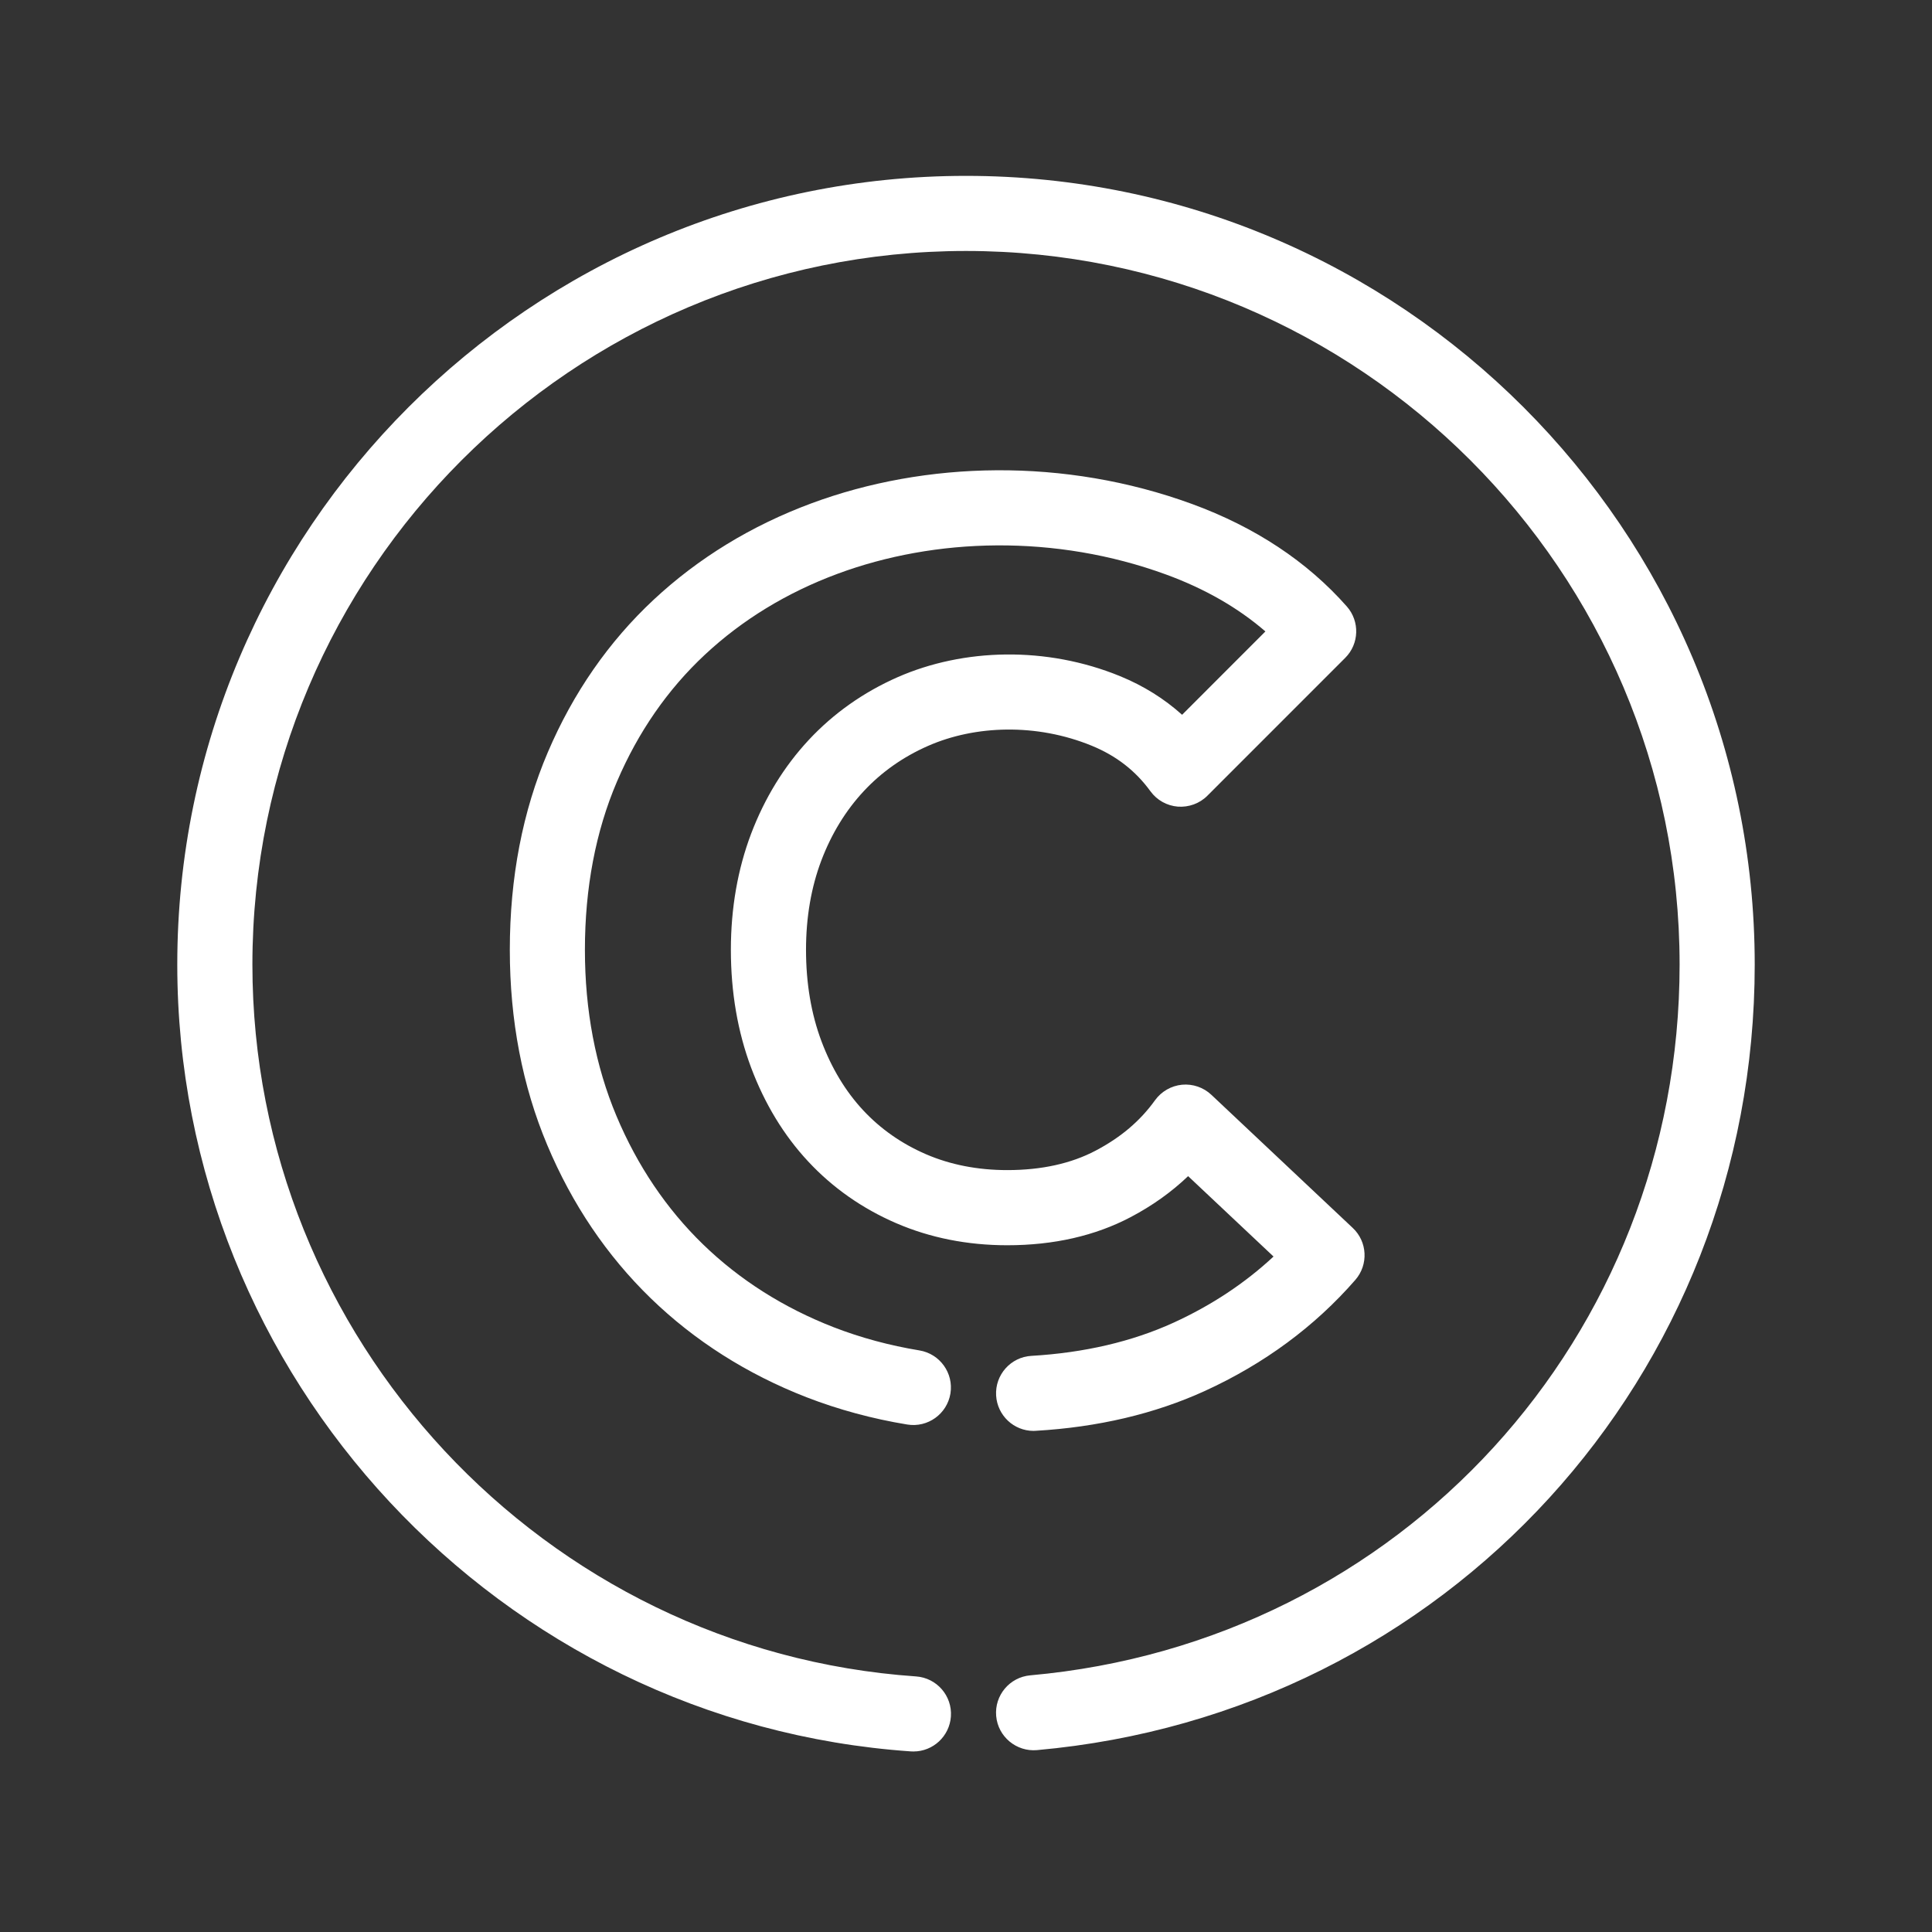
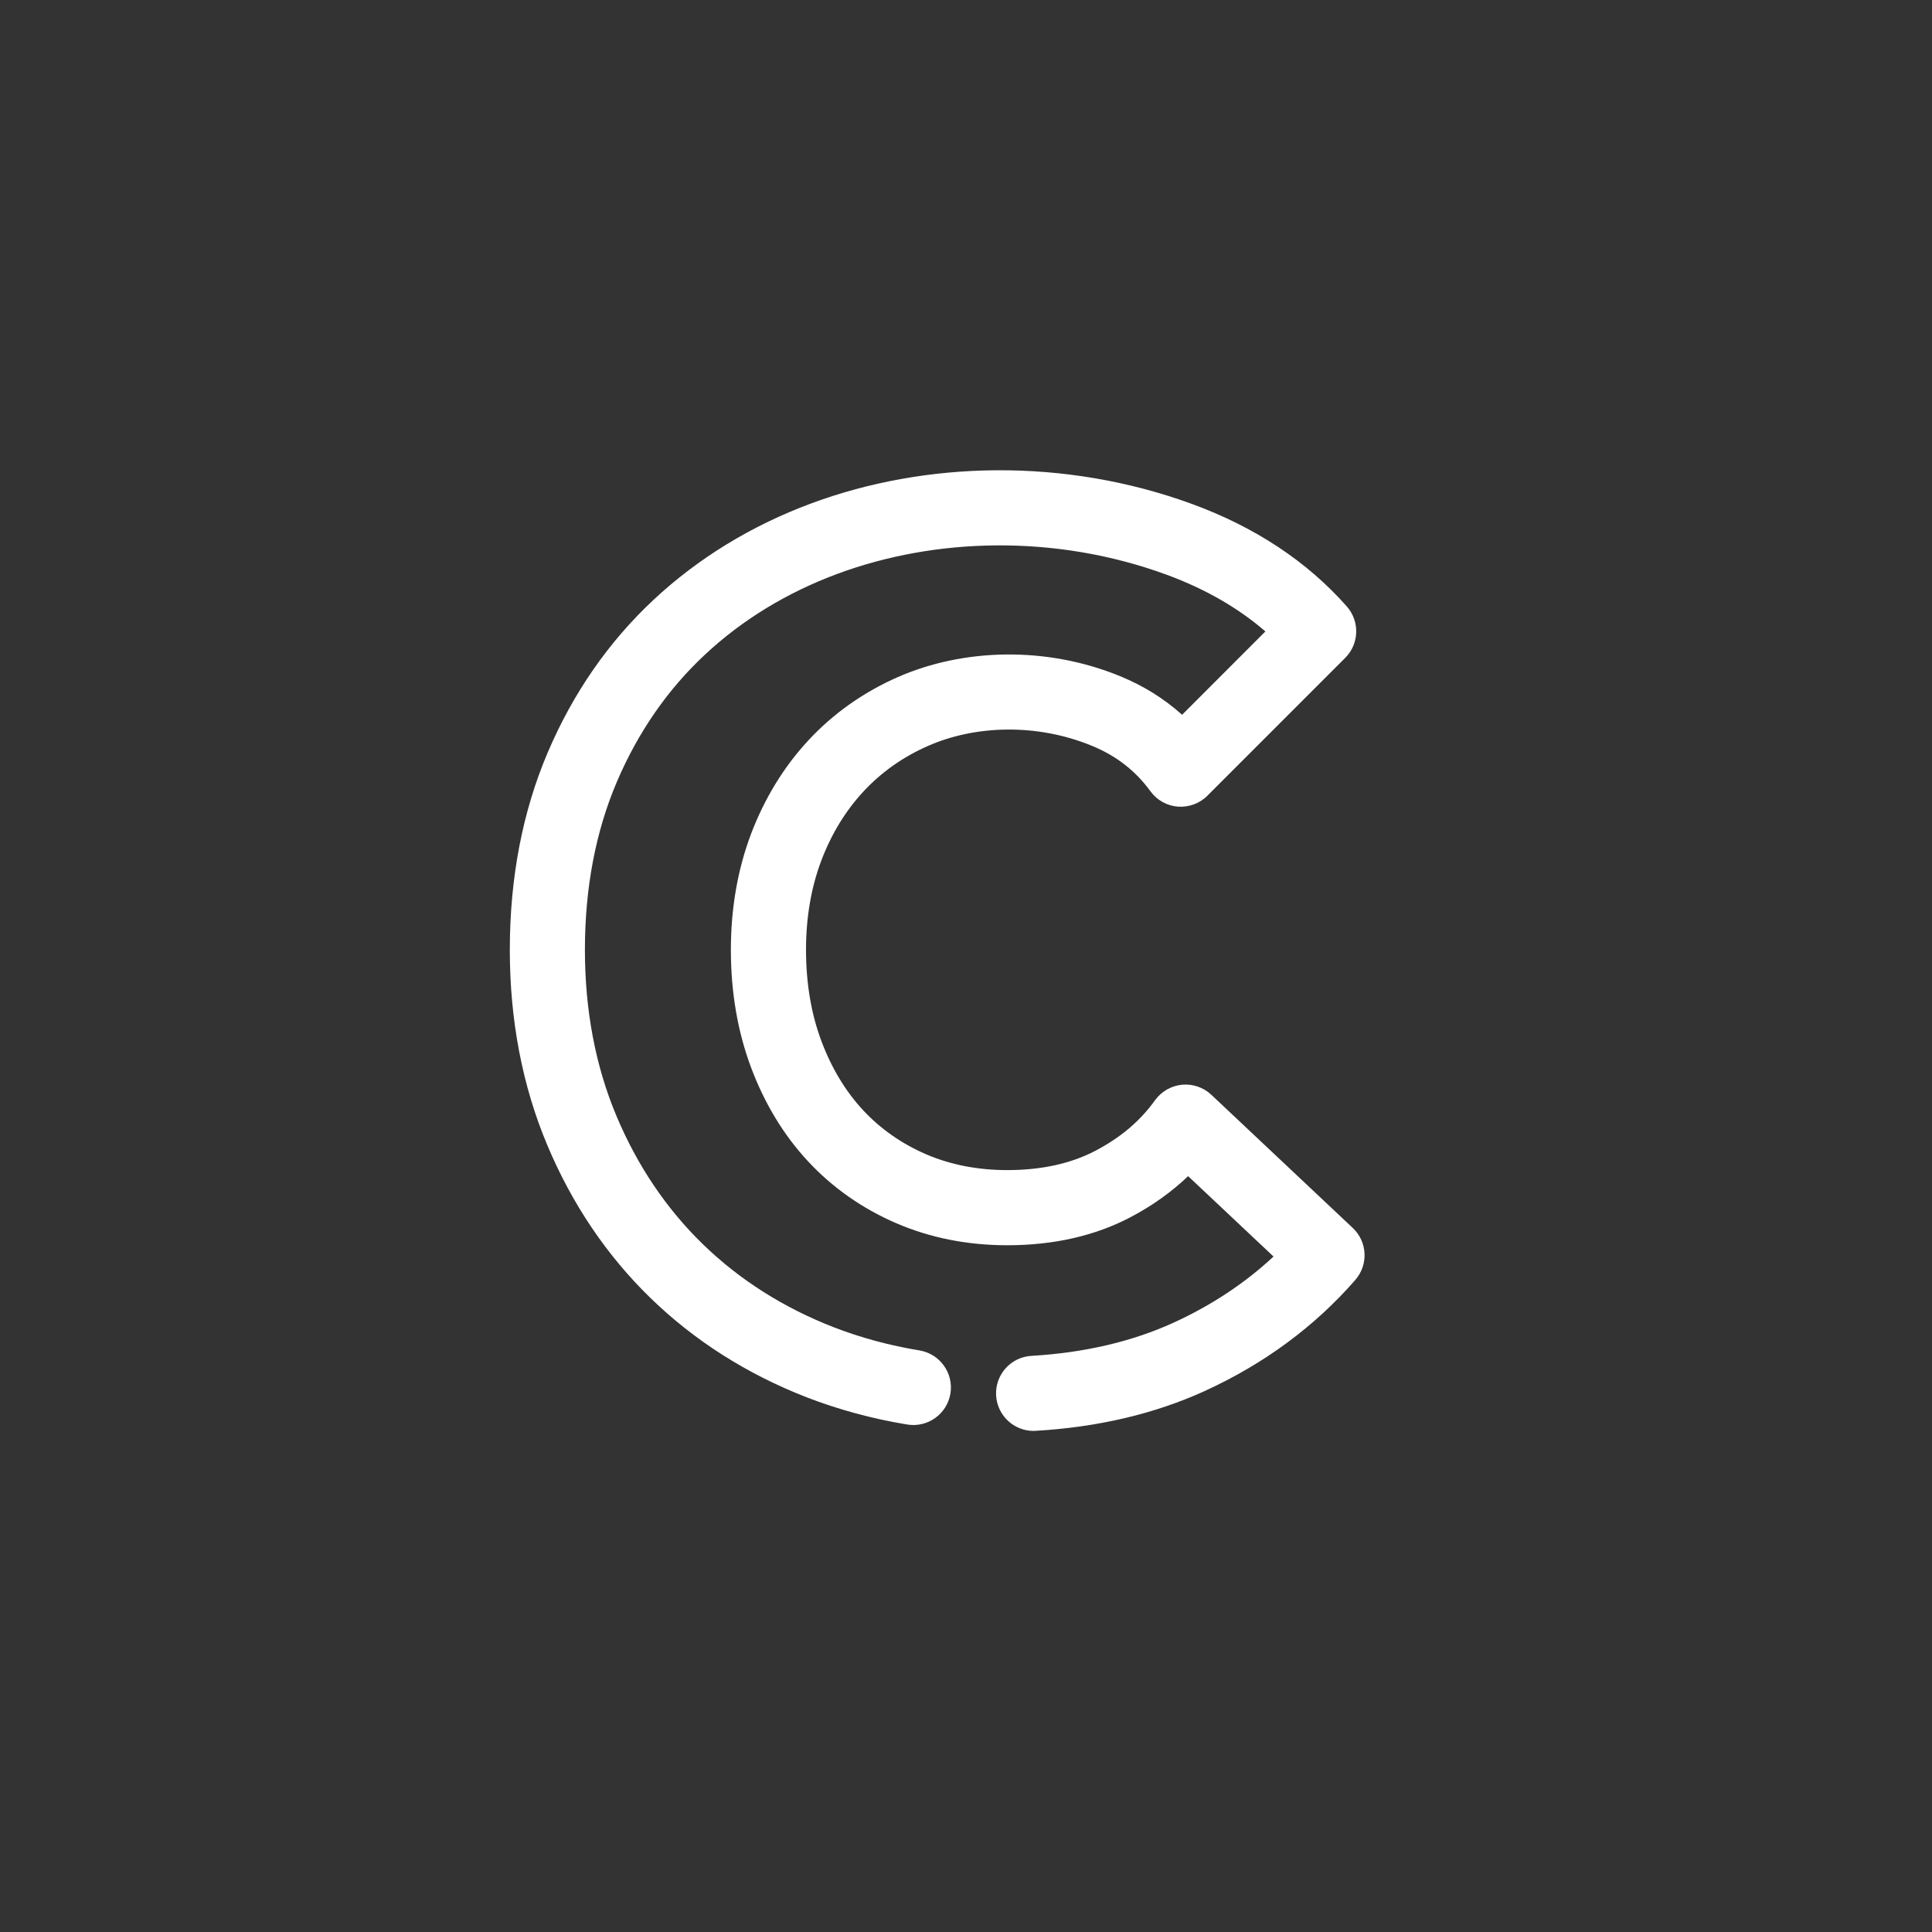
<svg xmlns="http://www.w3.org/2000/svg" version="1.1" x="0px" y="0px" viewBox="0 0 100 100" enable-background="new 0 0 100 100" xml:space="preserve" aria-hidden="true" width="100px" height="100px" style="fill:url(#CerosGradient_id5e754f84d);">
  <rect x="0" y="0" width="100" height="100" fill="#333333" stroke="none" />
  <defs>
    <linearGradient class="cerosgradient" data-cerosgradient="true" id="CerosGradient_id5e754f84d" gradientUnits="userSpaceOnUse" x1="50%" y1="100%" x2="50%" y2="0%">
      <stop offset="0%" stop-color="#FFFFFF" />
      <stop offset="100%" stop-color="#FFFFFF" />
    </linearGradient>
    <linearGradient />
  </defs>
  <g>
    <g>
      <g>
        <path d="M53.498,74.064c-1.022,0-1.879-0.799-1.939-1.832c-0.062-1.071,0.756-1.992,1.828-2.053     c2.732-0.16,5.207-0.736,7.355-1.717c1.958-0.895,3.693-2.043,5.176-3.424l-4.421-4.161c-0.862,0.824-1.858,1.534-2.982,2.125     c-1.827,0.962-3.974,1.452-6.378,1.452c-2.062,0-3.997-0.385-5.752-1.143c-1.759-0.76-3.293-1.837-4.56-3.201     c-1.253-1.345-2.245-2.978-2.948-4.851c-0.695-1.854-1.047-3.903-1.047-6.098c0-2.154,0.354-4.175,1.049-6.011     c0.703-1.848,1.704-3.478,2.979-4.848c1.281-1.376,2.831-2.471,4.605-3.253C49.87,33.555,54.152,33.432,57.98,35     c1.207,0.496,2.279,1.164,3.205,1.997l4.312-4.314c-1.419-1.228-3.142-2.215-5.141-2.946c-5.73-2.092-11.947-1.917-17.014-0.034     c-2.616,0.972-4.924,2.379-6.856,4.183c-1.925,1.796-3.457,4.006-4.552,6.569c-1.101,2.574-1.659,5.504-1.659,8.709     c0,3.132,0.549,6.021,1.632,8.597c1.081,2.574,2.589,4.811,4.483,6.648c1.892,1.836,4.168,3.279,6.763,4.289     c1.401,0.543,2.894,0.945,4.436,1.199c1.061,0.175,1.778,1.175,1.605,2.232c-0.175,1.061-1.177,1.777-2.233,1.604     c-1.807-0.296-3.562-0.772-5.215-1.412c-3.083-1.2-5.795-2.923-8.063-5.123c-2.271-2.204-4.074-4.873-5.358-7.933     c-1.285-3.053-1.937-6.451-1.937-10.103c0-3.732,0.663-7.178,1.972-10.237c1.309-3.064,3.15-5.717,5.474-7.885     c2.312-2.155,5.055-3.833,8.155-4.984c5.93-2.202,13.108-2.381,19.705,0.028c3.268,1.196,5.965,2.98,8.018,5.307     c0.678,0.77,0.643,1.935-0.084,2.66l-7.135,7.136c-0.4,0.403-0.963,0.604-1.525,0.564c-0.568-0.045-1.086-0.335-1.42-0.794     c-0.775-1.066-1.771-1.838-3.041-2.359c-2.859-1.171-6.036-1.062-8.475,0.011c-1.289,0.567-2.407,1.356-3.326,2.343     c-0.932,1.001-1.669,2.205-2.191,3.579c-0.528,1.393-0.796,2.95-0.796,4.631c0,1.726,0.268,3.317,0.799,4.731     c0.524,1.395,1.248,2.596,2.155,3.57c0.9,0.968,1.994,1.734,3.254,2.279c1.266,0.547,2.683,0.822,4.211,0.822     c1.766,0,3.302-0.338,4.569-1.006c1.298-0.682,2.306-1.535,3.079-2.613c0.329-0.453,0.836-0.745,1.393-0.8     c0.556-0.052,1.111,0.136,1.52,0.521l7.318,6.891c0.762,0.715,0.82,1.902,0.135,2.69c-2.102,2.414-4.725,4.348-7.794,5.751     c-2.589,1.181-5.529,1.874-8.744,2.06C53.574,74.062,53.537,74.064,53.498,74.064z" style="fill:url(#CerosGradient_id5e754f84d);" />
      </g>
    </g>
    <g>
-       <path d="M47.281,90.656c-0.045,0-0.091-0.001-0.136-0.004C25.854,89.18,9.176,71.293,9.176,49.927    C9.176,27.416,27.49,9.103,50,9.103c22.51,0,40.824,18.313,40.824,40.824c0,21.292-15.973,38.772-37.154,40.659    c-1.059,0.092-2.014-0.693-2.108-1.764c-0.095-1.067,0.695-2.012,1.765-2.107c19.16-1.709,33.609-17.523,33.609-36.788    c0-20.367-16.57-36.937-36.936-36.937c-20.367,0-36.936,16.569-36.936,36.937c0,19.331,15.087,35.514,34.349,36.844    c1.071,0.075,1.88,1.002,1.805,2.074C49.147,89.871,48.294,90.656,47.281,90.656z" style="fill:url(#CerosGradient_id5e754f84d);" />
-     </g>
+       </g>
  </g>
</svg>